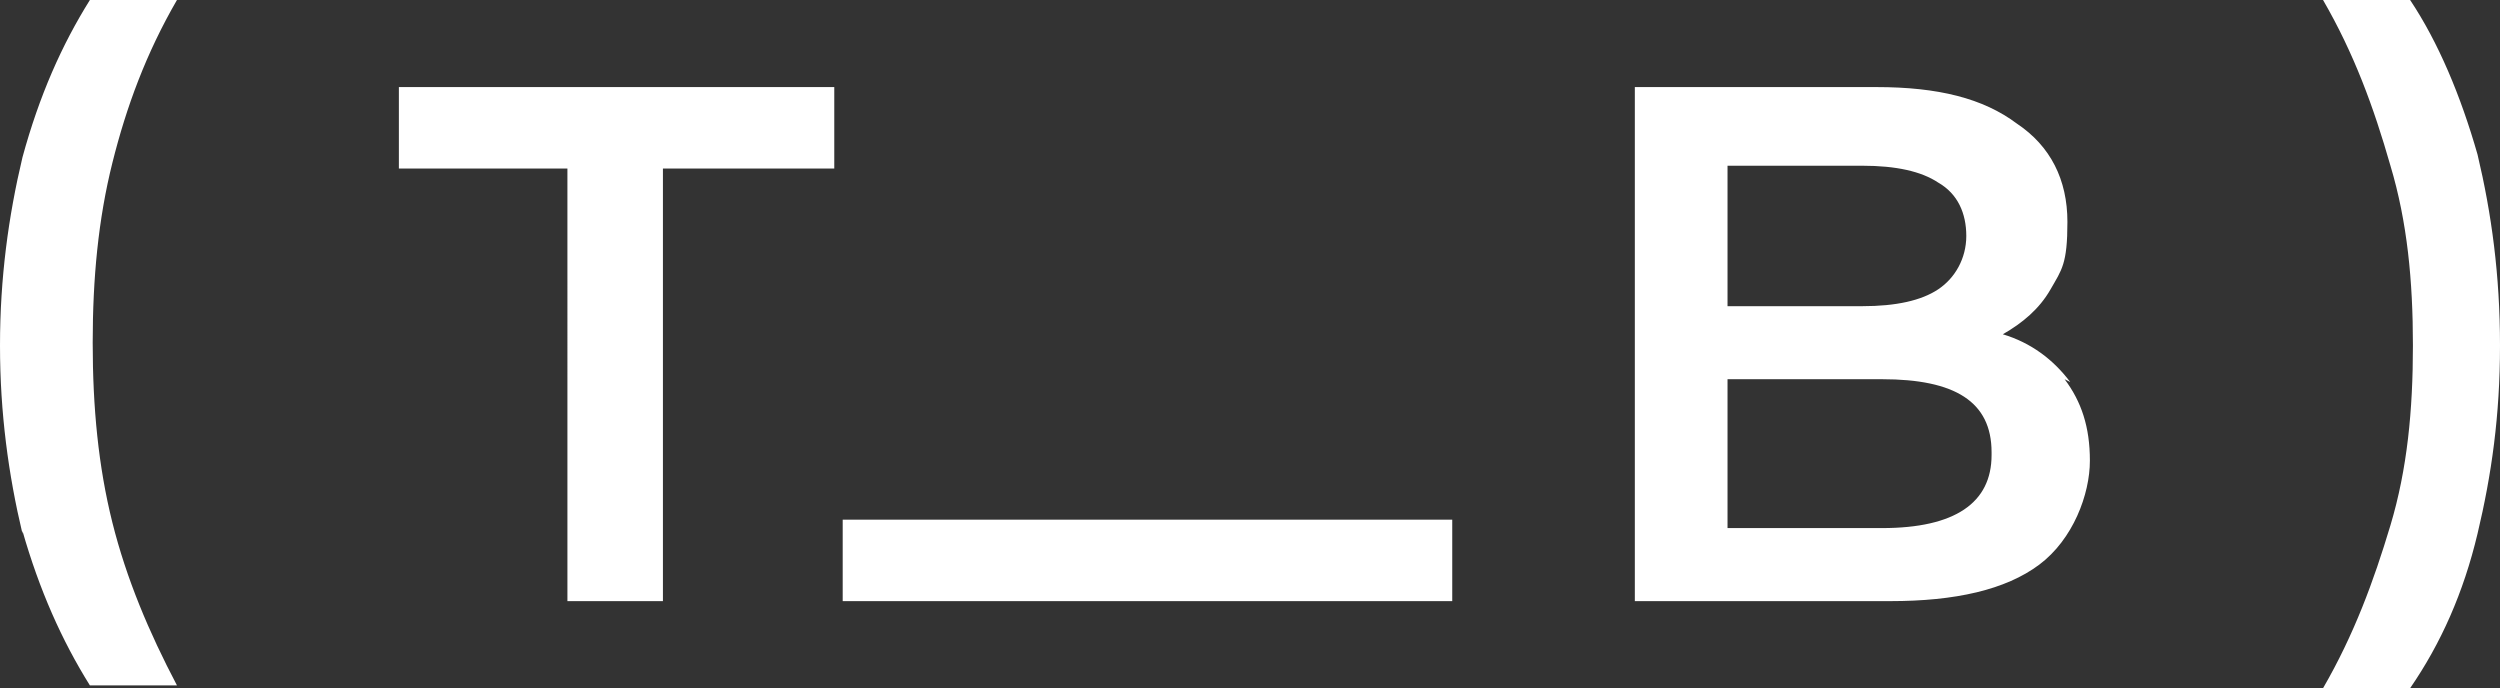
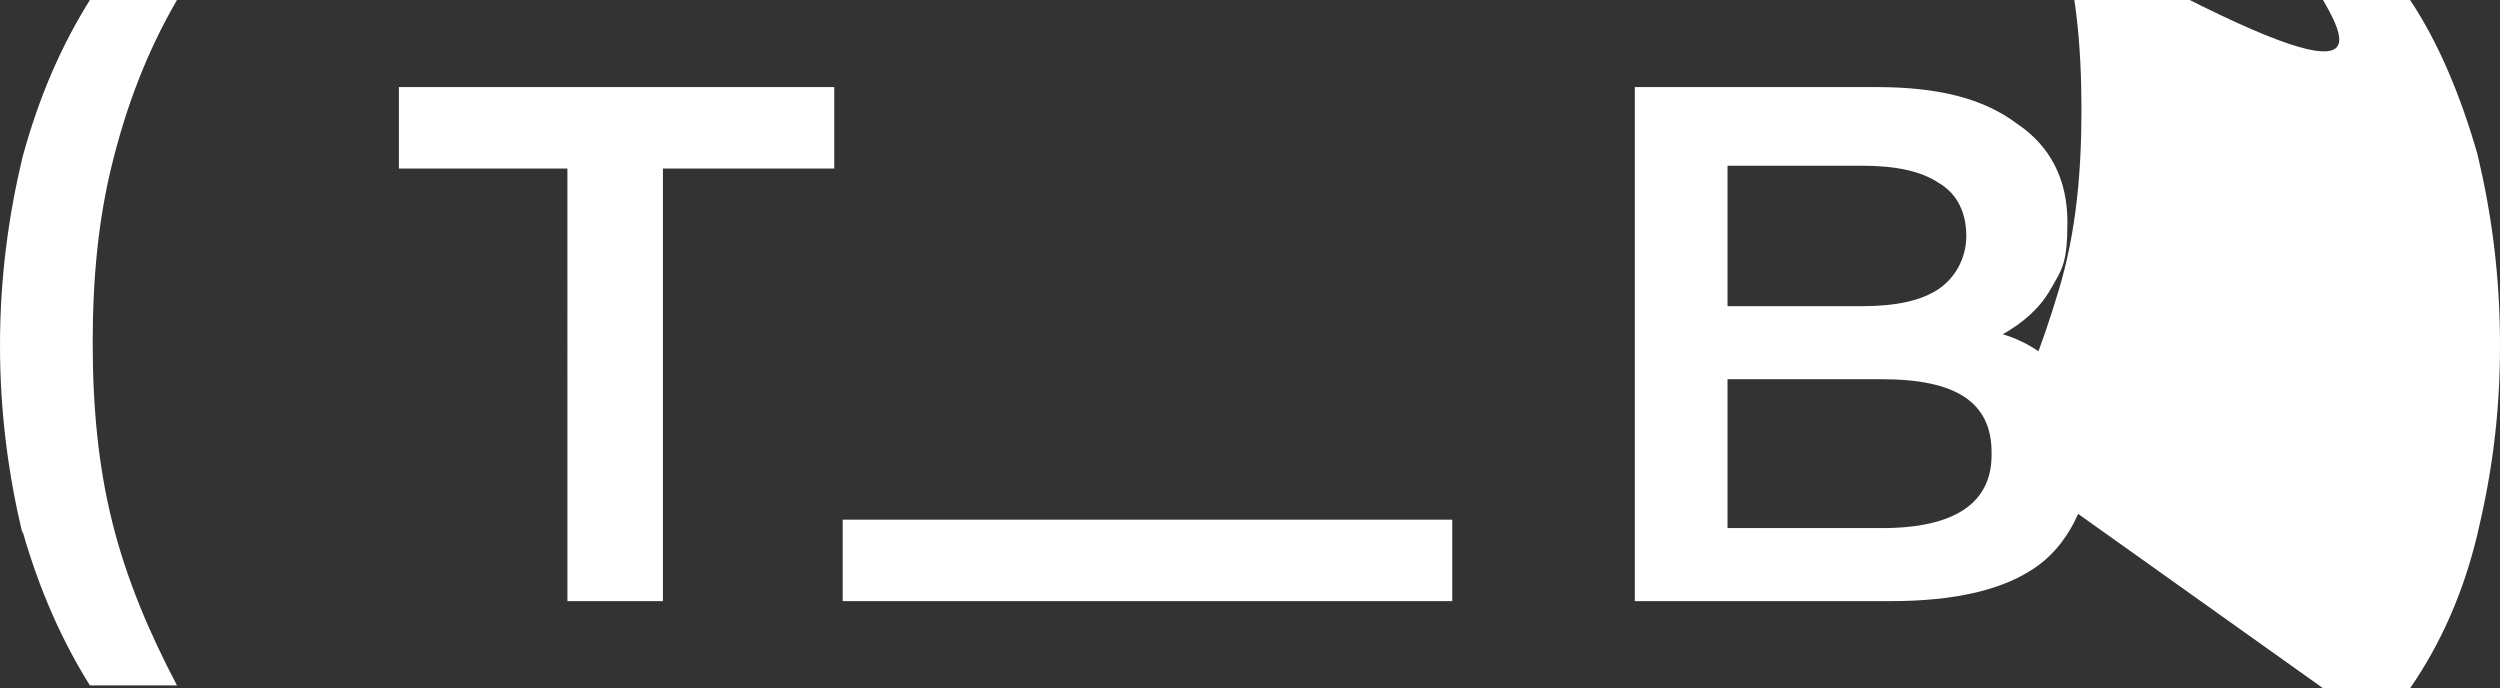
<svg xmlns="http://www.w3.org/2000/svg" id="Layer_1" version="1.1" viewBox="0 0 89 24.5">
  <rect x="0" y="0" width="89" height="24.5" fill="#333333" stroke="none" />
  <defs>
    <style>
      .st0 {
        fill: #fff;
      }
    </style>
  </defs>
-   <path class="st0" d="M.8,19c-.5-2.1-.8-4.3-.8-6.7s.3-4.6.8-6.7C1.4,3.4,2.2,1.6,3.2,0h3.1c-1.1,1.9-1.8,3.8-2.3,5.8-.5,2-.7,4.1-.7,6.4s.2,4.4.7,6.4c.5,2,1.3,3.9,2.3,5.8h-3.1c-1-1.6-1.8-3.4-2.4-5.5h0ZM20.3,6h-6.1v-2.9h15.5v2.9h-6.1v15.4h-3.4V6h0ZM73.5,13.5c.6.8.9,1.7.9,2.9s-.6,2.8-1.8,3.7-3,1.3-5.3,1.3h-9.1V3.1h8.6c2.2,0,3.8.4,5,1.3,1.2.8,1.8,2,1.8,3.5s-.2,1.7-.6,2.4c-.4.7-1,1.2-1.7,1.6,1,.3,1.8.9,2.4,1.7h0ZM61.5,5.8v5.1h4.8c1.2,0,2.1-.2,2.7-.6.6-.4,1-1.1,1-1.9s-.3-1.5-1-1.9c-.6-.4-1.5-.6-2.7-.6h-4.8ZM70.9,16.1c0-1.8-1.3-2.6-3.9-2.6h-5.5v5.3h5.5c2.6,0,3.9-.9,3.9-2.6ZM82.7,24.5c1.1-1.9,1.8-3.8,2.4-5.8s.8-4.1.8-6.4-.2-4.4-.8-6.4C84.5,3.8,83.8,1.9,82.7,0h3.1c1,1.5,1.8,3.4,2.4,5.5.5,2.1.8,4.3.8,6.8s-.3,4.6-.8,6.7c-.5,2.1-1.3,3.9-2.4,5.5h-3.1ZM30,18.5h21.7v2.9h-21.7v-2.9Z" />
+   <path class="st0" d="M.8,19c-.5-2.1-.8-4.3-.8-6.7s.3-4.6.8-6.7C1.4,3.4,2.2,1.6,3.2,0h3.1c-1.1,1.9-1.8,3.8-2.3,5.8-.5,2-.7,4.1-.7,6.4s.2,4.4.7,6.4c.5,2,1.3,3.9,2.3,5.8h-3.1c-1-1.6-1.8-3.4-2.4-5.5h0ZM20.3,6h-6.1v-2.9h15.5v2.9h-6.1v15.4h-3.4V6h0ZM73.5,13.5c.6.8.9,1.7.9,2.9s-.6,2.8-1.8,3.7-3,1.3-5.3,1.3h-9.1V3.1h8.6c2.2,0,3.8.4,5,1.3,1.2.8,1.8,2,1.8,3.5s-.2,1.7-.6,2.4c-.4.7-1,1.2-1.7,1.6,1,.3,1.8.9,2.4,1.7h0ZM61.5,5.8v5.1h4.8c1.2,0,2.1-.2,2.7-.6.6-.4,1-1.1,1-1.9s-.3-1.5-1-1.9c-.6-.4-1.5-.6-2.7-.6h-4.8ZM70.9,16.1c0-1.8-1.3-2.6-3.9-2.6h-5.5v5.3h5.5c2.6,0,3.9-.9,3.9-2.6Zc1.1-1.9,1.8-3.8,2.4-5.8s.8-4.1.8-6.4-.2-4.4-.8-6.4C84.5,3.8,83.8,1.9,82.7,0h3.1c1,1.5,1.8,3.4,2.4,5.5.5,2.1.8,4.3.8,6.8s-.3,4.6-.8,6.7c-.5,2.1-1.3,3.9-2.4,5.5h-3.1ZM30,18.5h21.7v2.9h-21.7v-2.9Z" />
</svg>